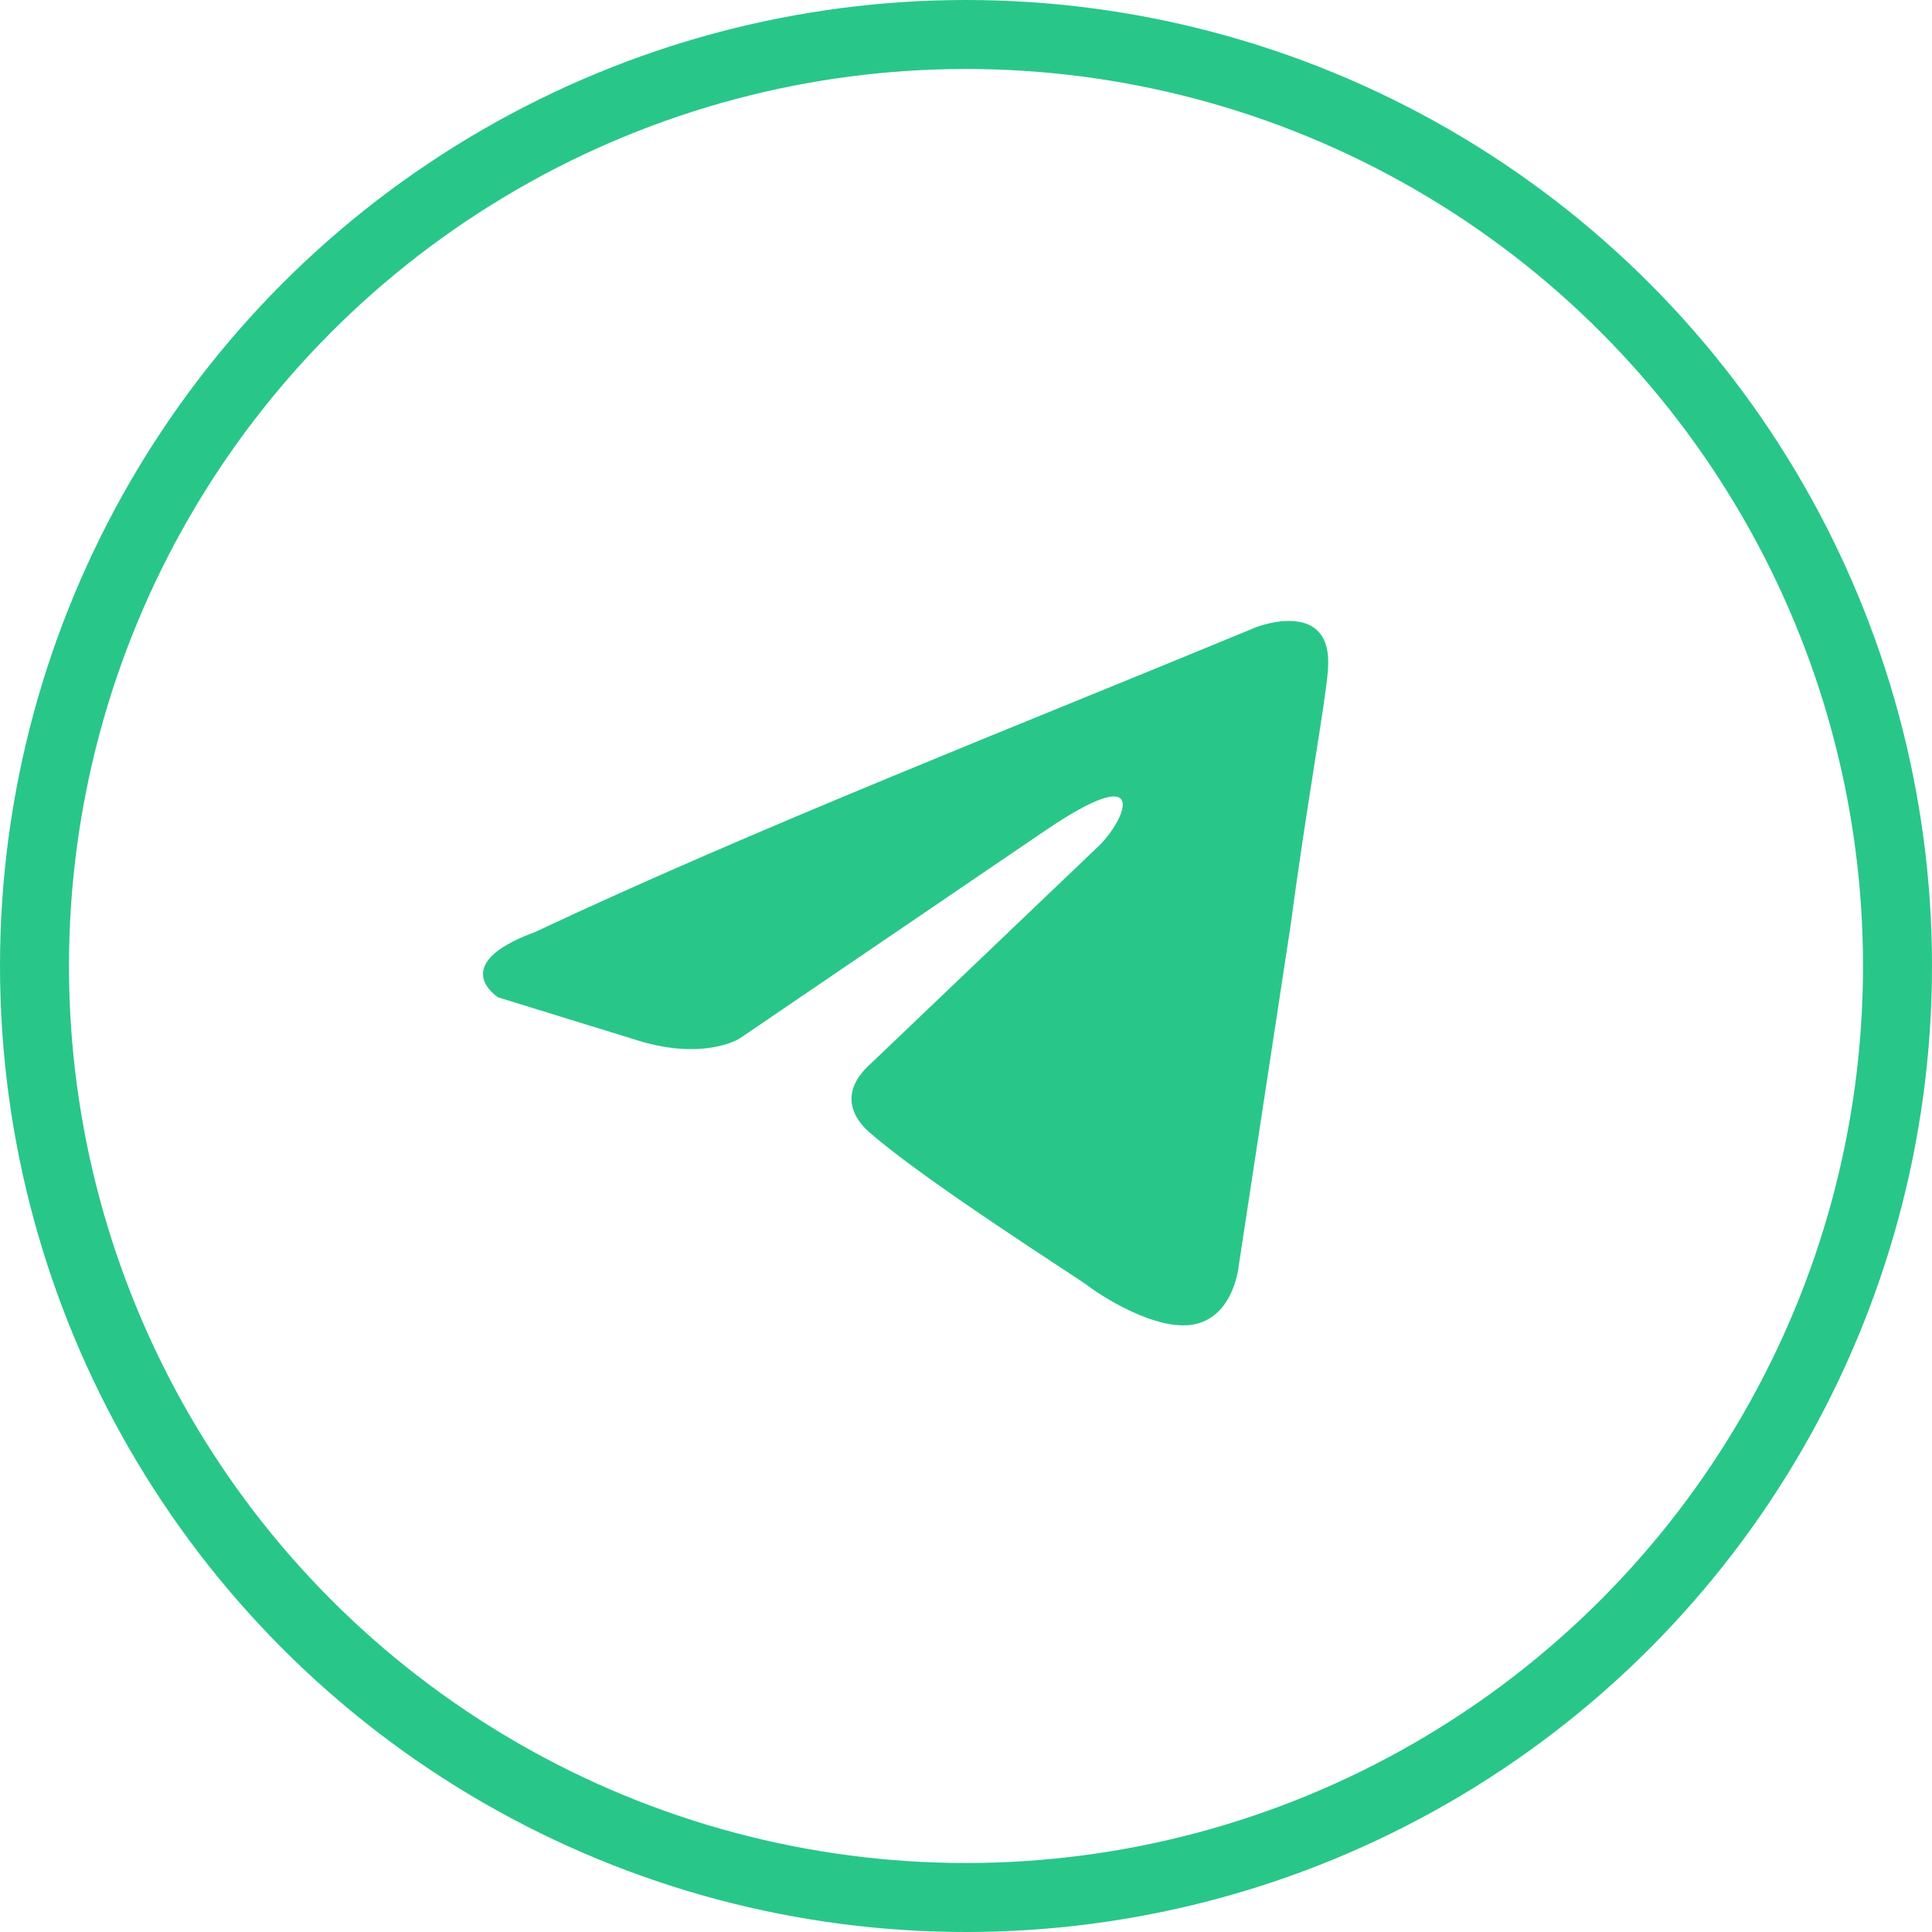
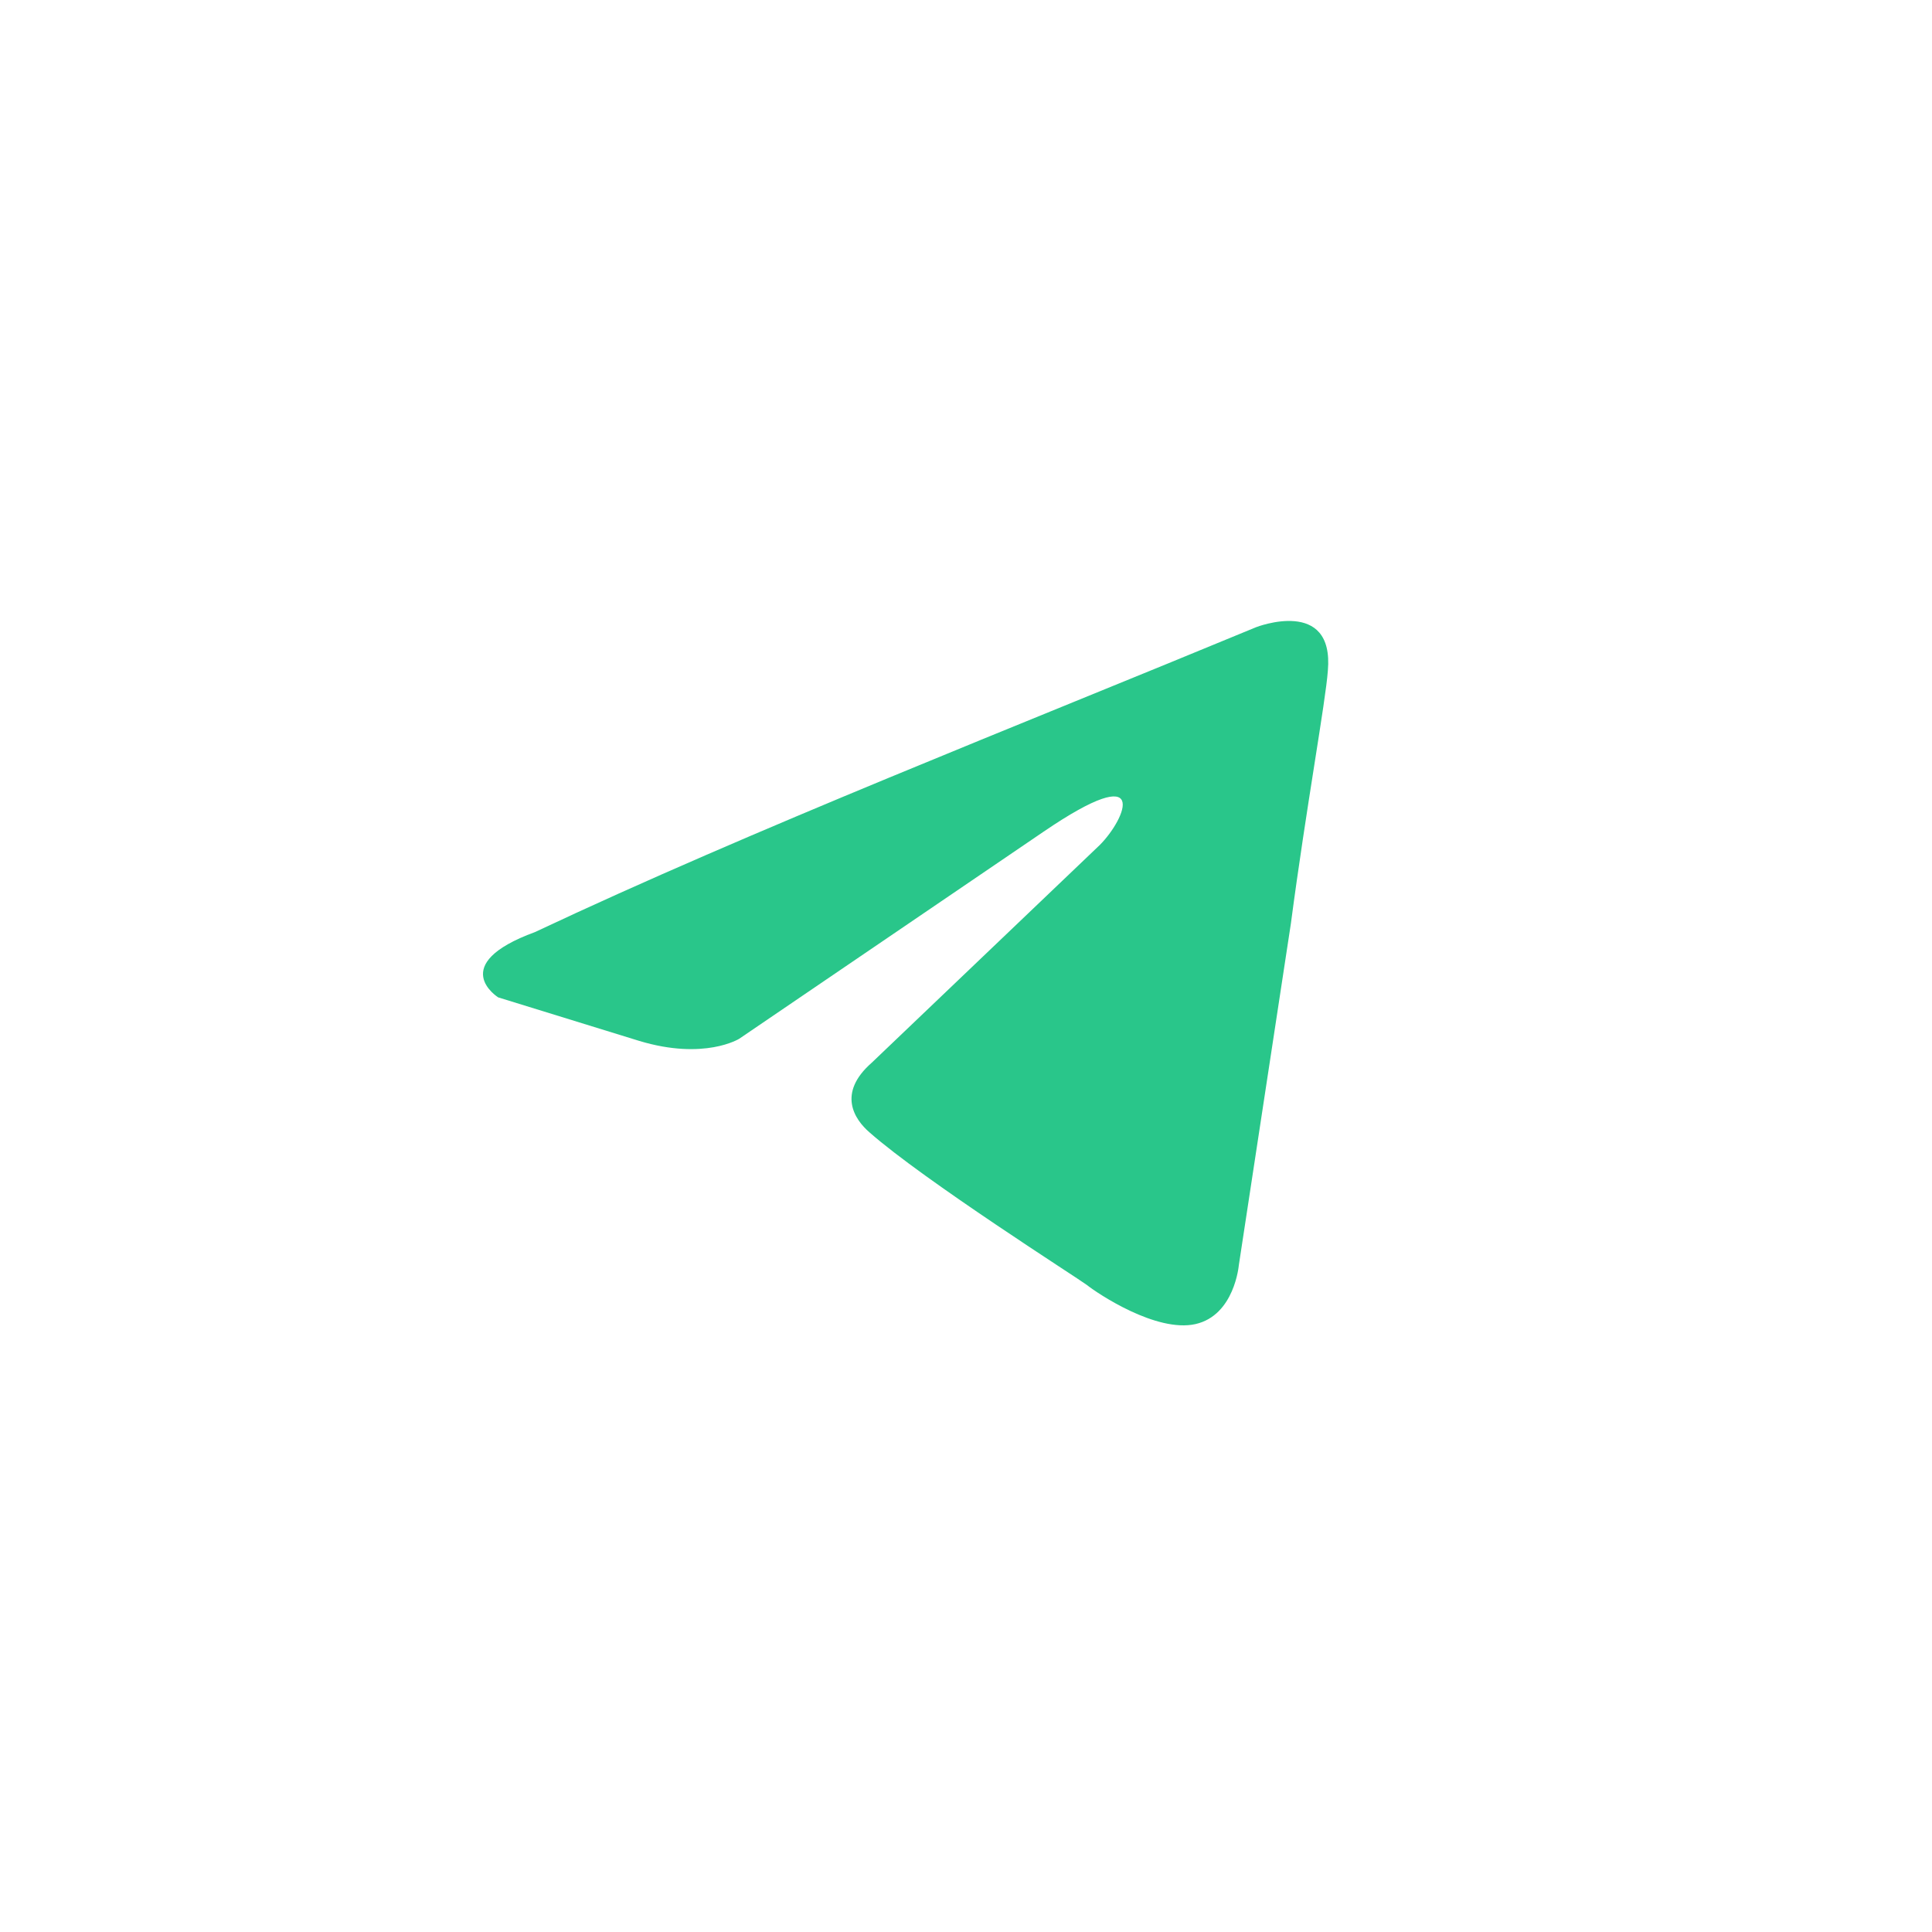
<svg xmlns="http://www.w3.org/2000/svg" width="34" height="34" viewBox="0 0 34 34" fill="none">
-   <circle cx="17" cy="17" r="16.393" stroke="#29C68A" stroke-width="1.214" />
  <path d="M22.107 11.037C22.107 11.037 23.483 10.501 23.368 11.804C23.33 12.34 22.986 14.218 22.718 16.249L21.801 22.267C21.801 22.267 21.725 23.148 21.037 23.302C20.349 23.455 19.317 22.765 19.125 22.612C18.973 22.497 16.259 20.772 15.303 19.929C15.036 19.699 14.729 19.239 15.341 18.702L19.355 14.87C19.814 14.409 20.272 13.336 18.361 14.639L13.01 18.28C13.01 18.28 12.398 18.664 11.252 18.319L8.767 17.552C8.767 17.552 7.849 16.977 9.417 16.402C13.239 14.601 17.941 12.762 22.107 11.037" fill="#29C68A" />
</svg>